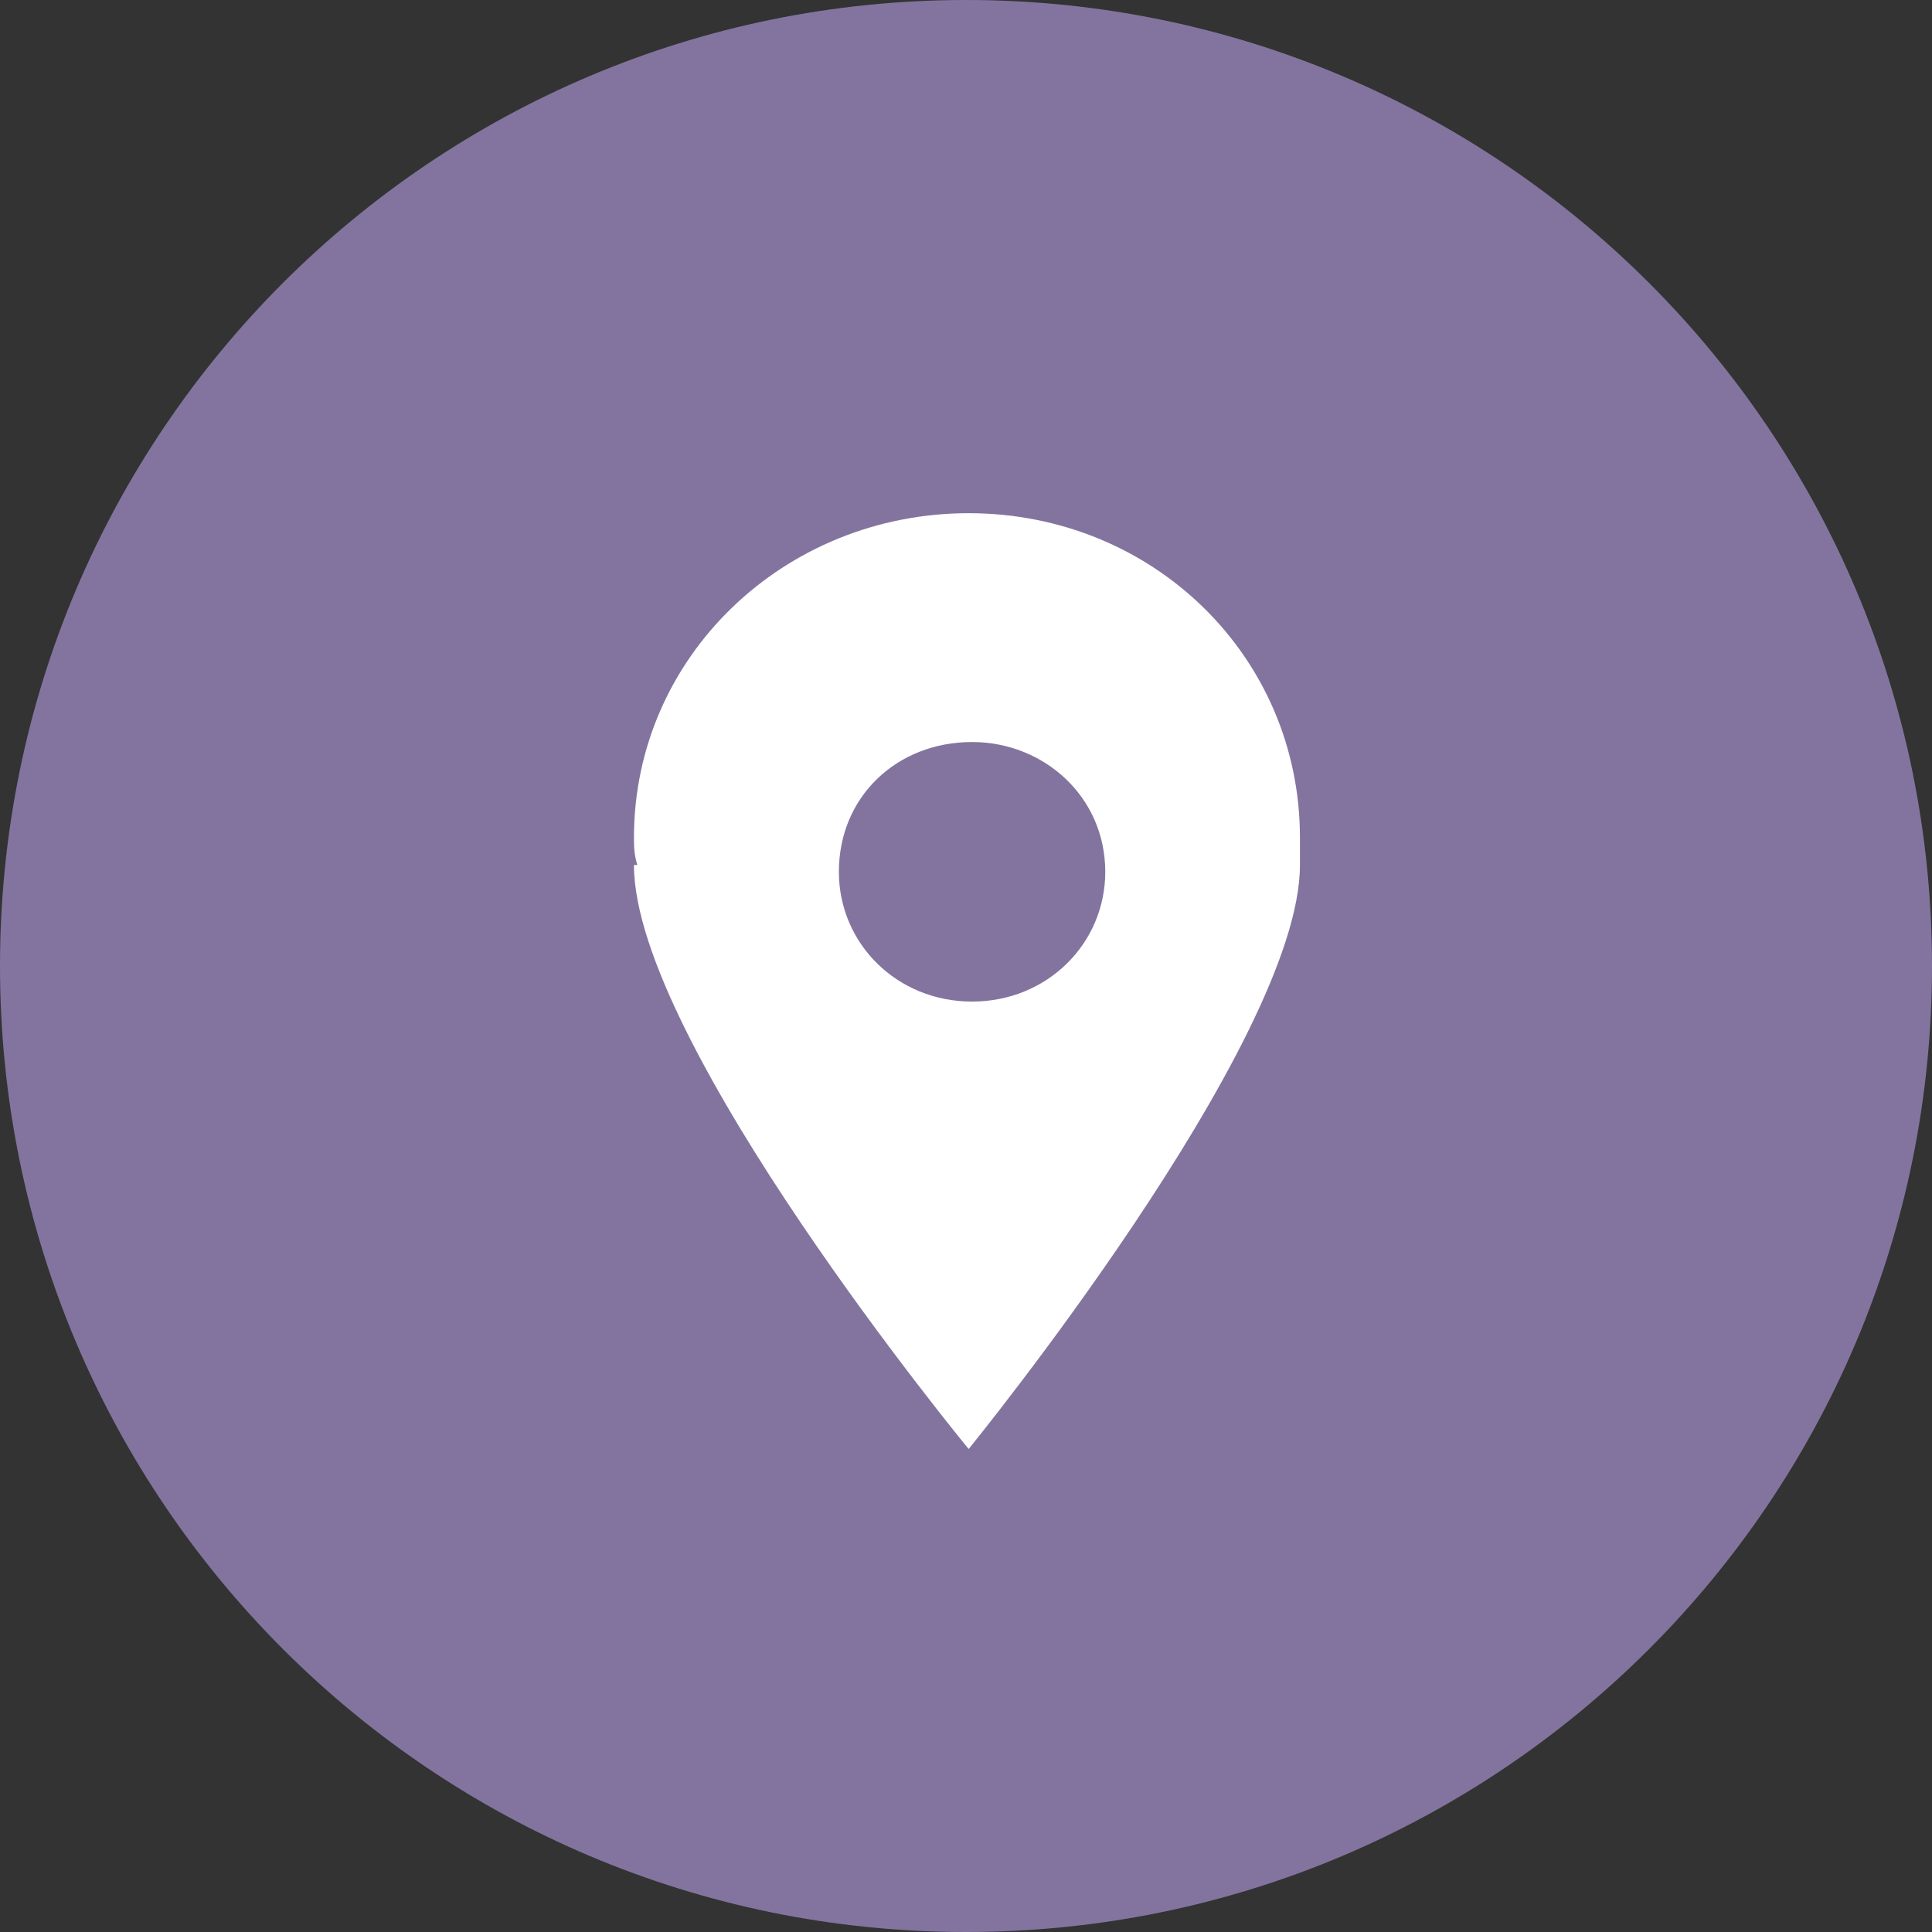
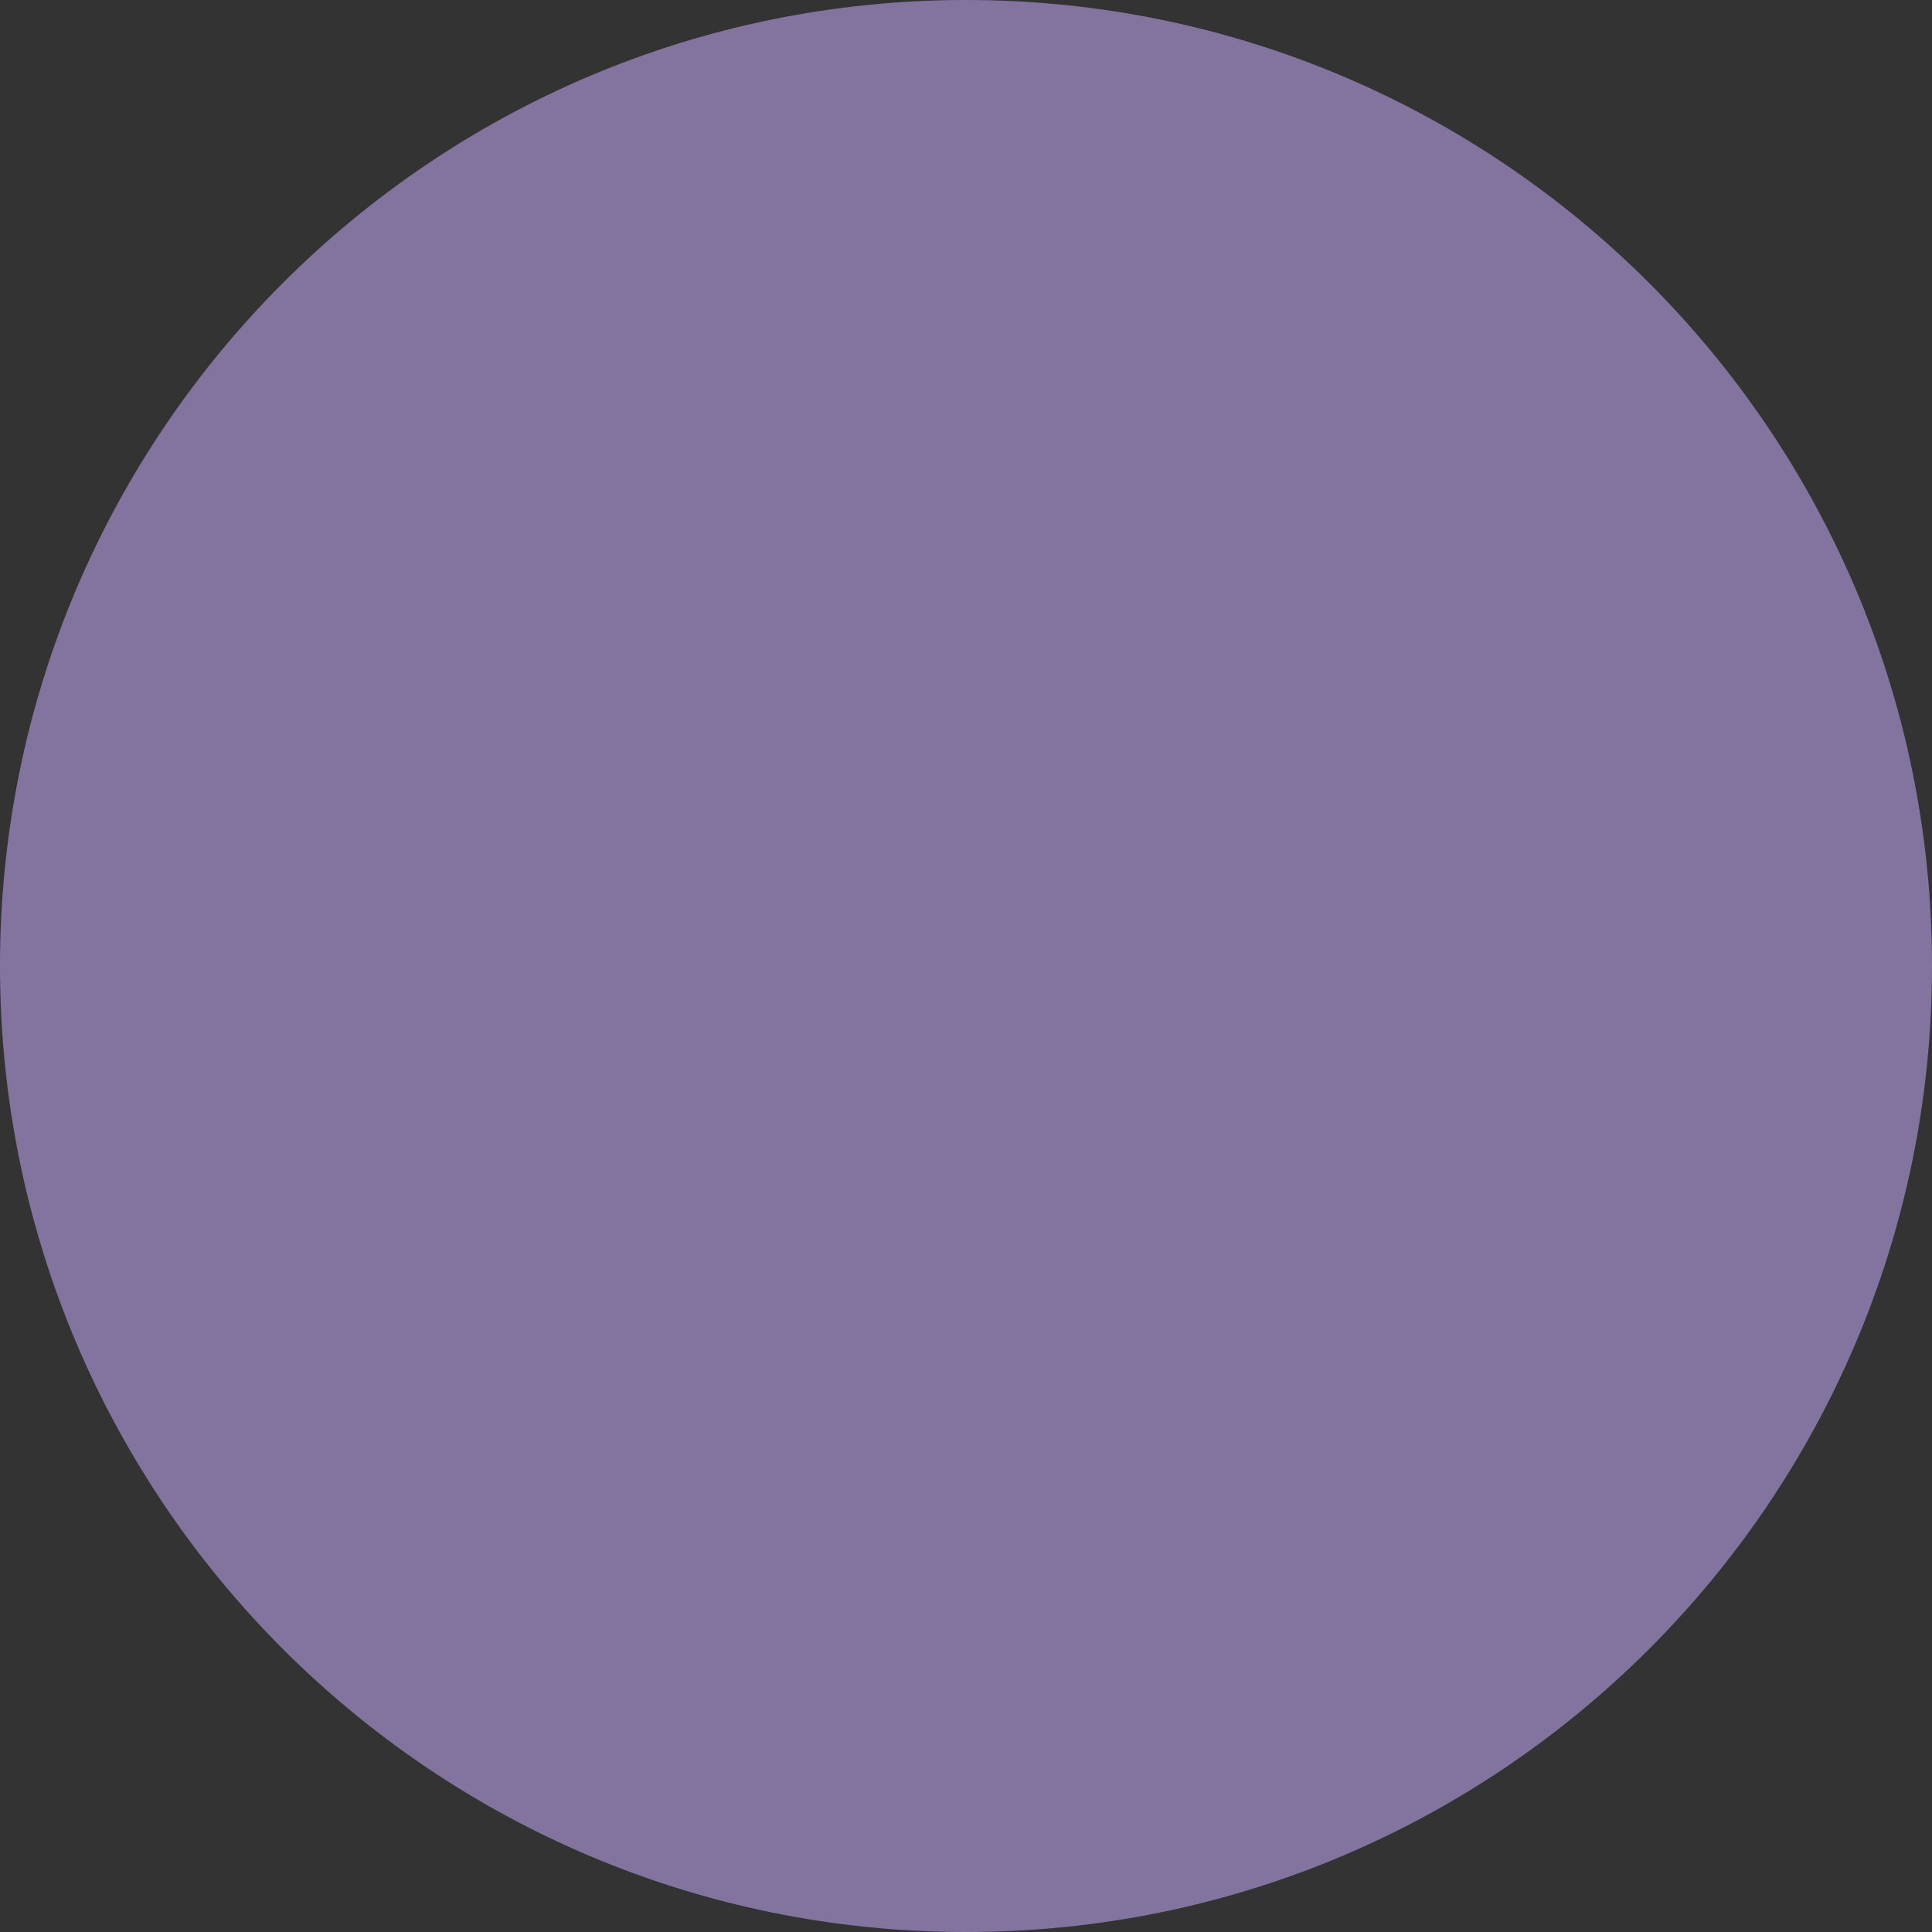
<svg xmlns="http://www.w3.org/2000/svg" width="60" height="60" viewBox="0 0 60 60" fill="none">
  <rect x="0" y="0" width="60" height="60" fill="#333333" stroke="none" />
  <path d="M30 60C46.569 60 60 46.569 60 30C60 13.431 46.569 0 30 0C13.431 0 0 13.431 0 30C0 46.569 13.431 60 30 60Z" fill="#83749F" />
-   <path fill-rule="evenodd" clip-rule="evenodd" d="M30.188 23.044C32.416 23.044 34.325 24.741 34.325 27.075C34.325 29.302 32.522 31.105 30.188 31.105C27.855 31.105 26.052 29.302 26.052 27.075C26.052 24.741 27.855 23.044 30.188 23.044ZM40.371 26.014C40.371 20.392 35.81 15.938 30.082 15.938C24.355 15.938 19.688 20.392 19.688 26.014C19.688 26.226 19.688 26.544 19.794 26.863H19.688C19.688 32.378 30.082 45 30.082 45C30.082 45 40.371 32.378 40.371 26.863C40.371 26.544 40.371 26.226 40.371 26.014Z" fill="white" />
</svg>